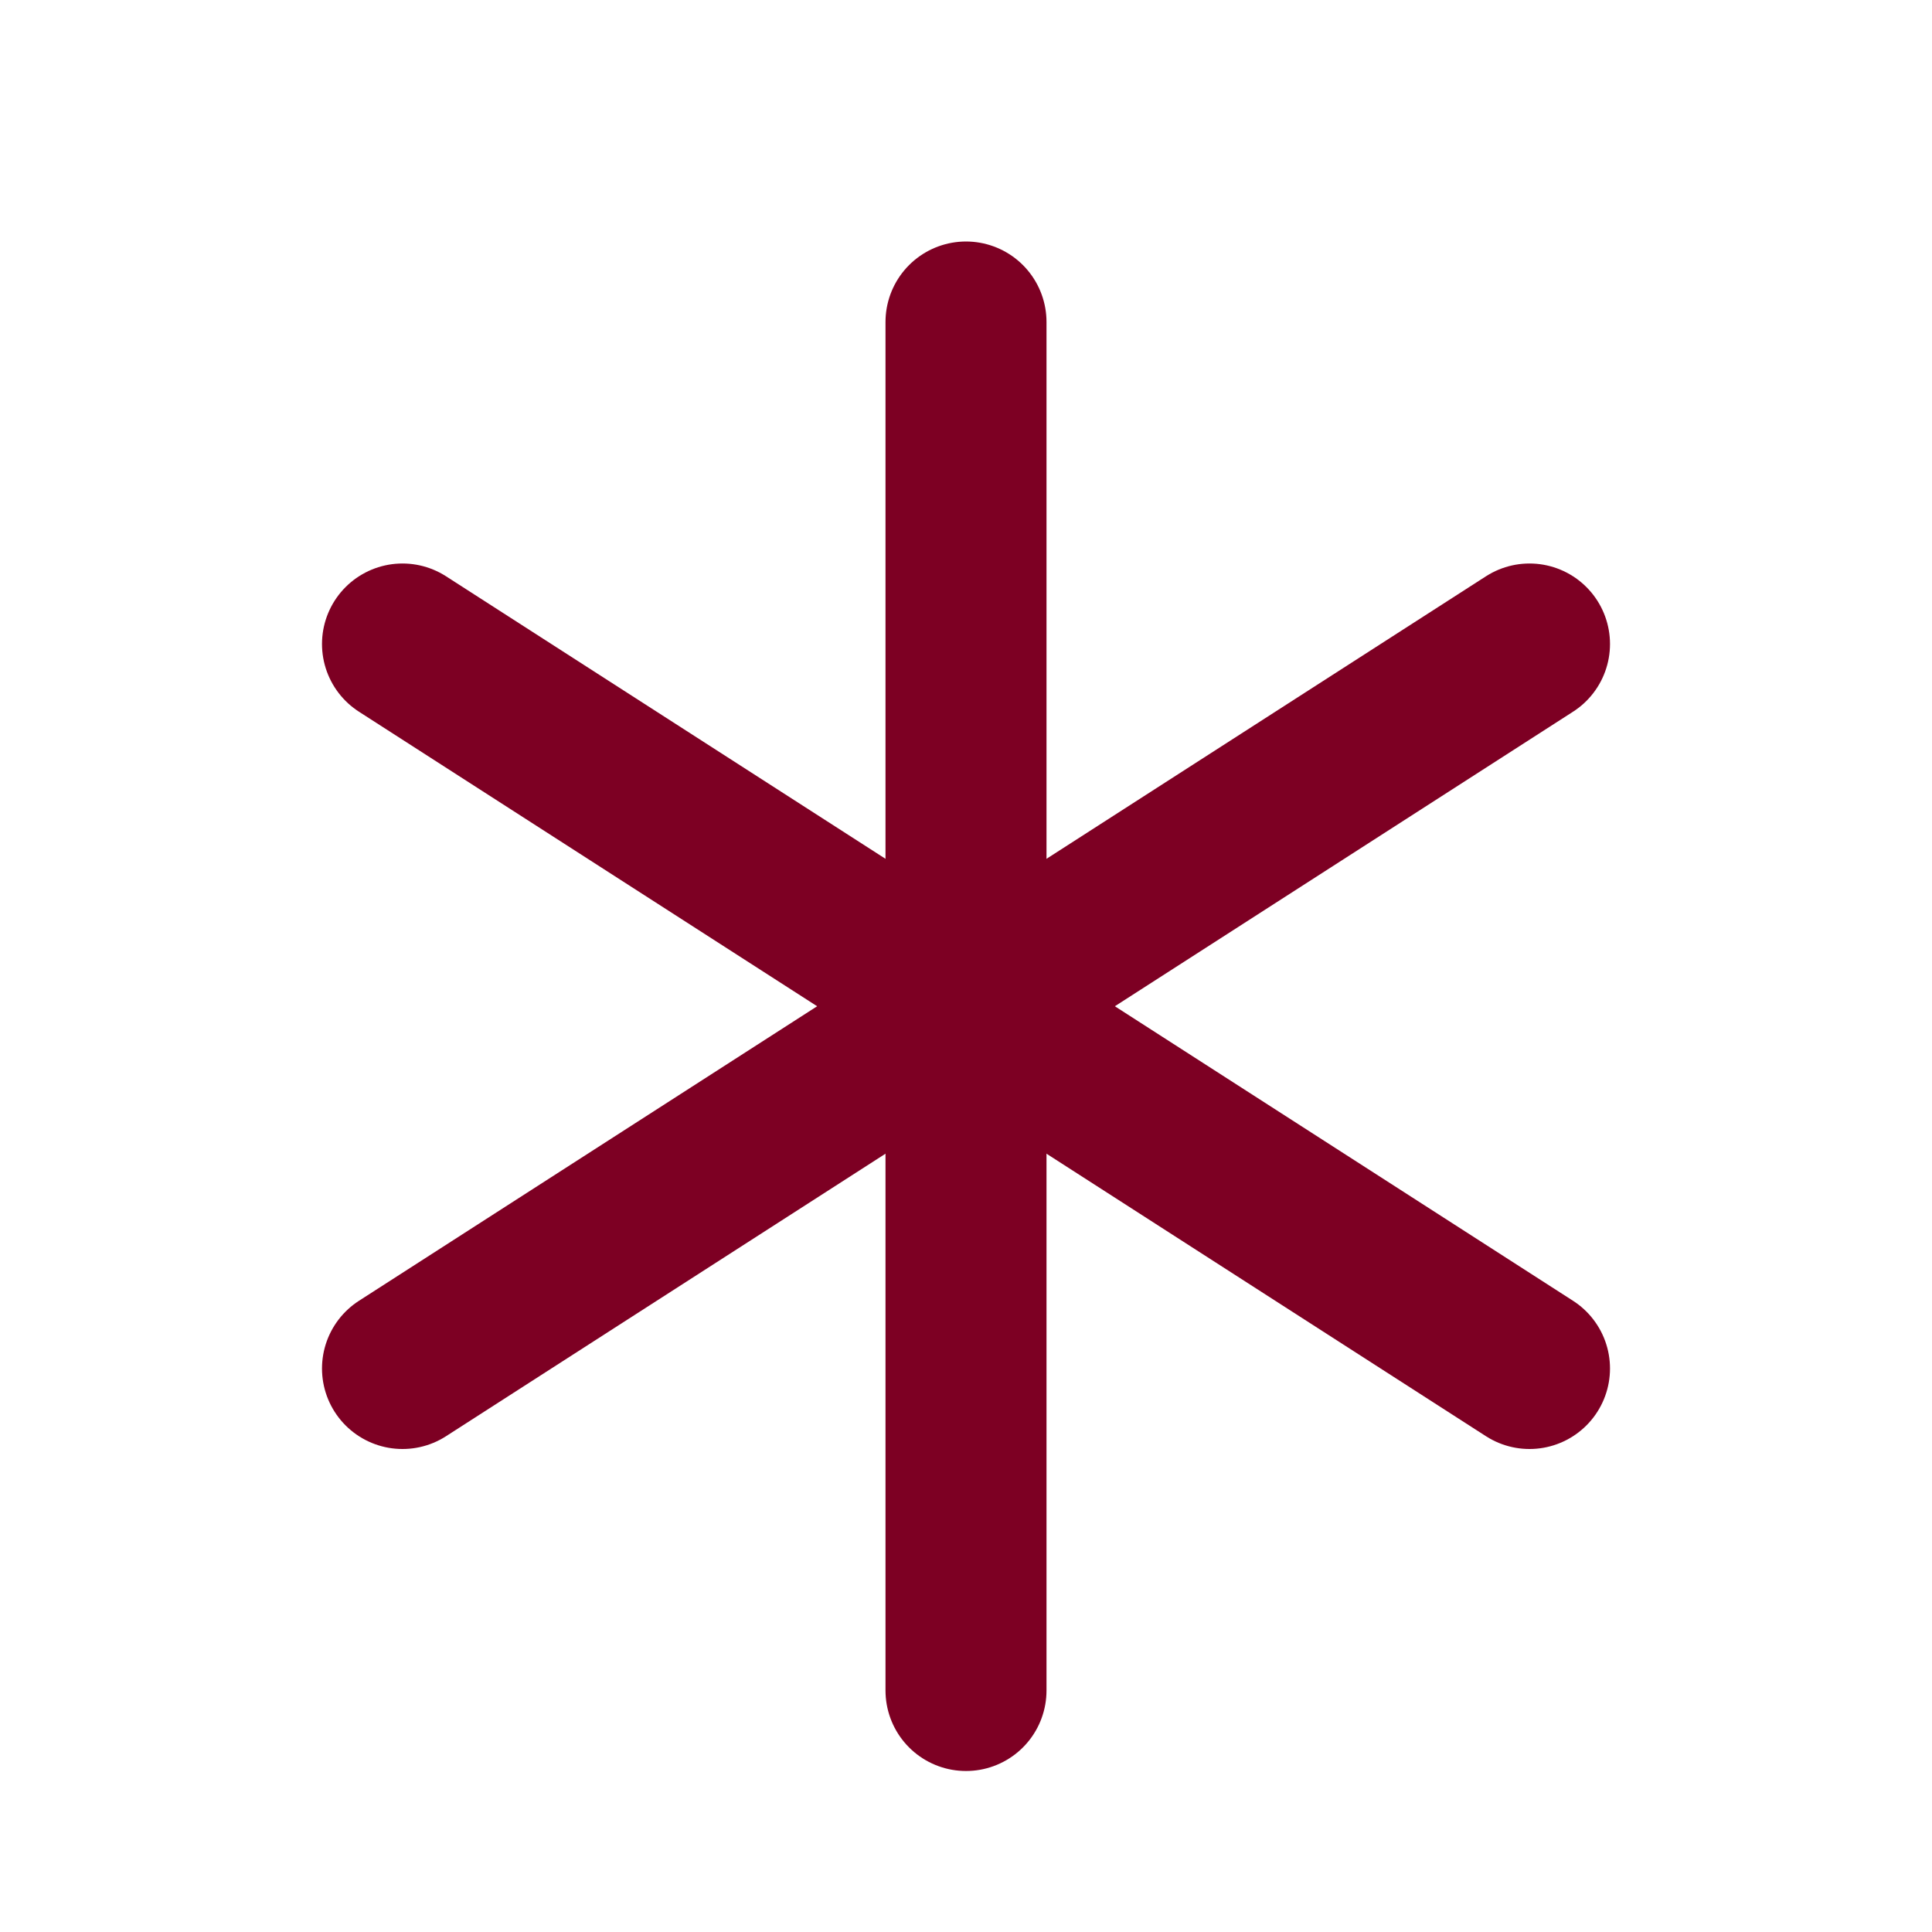
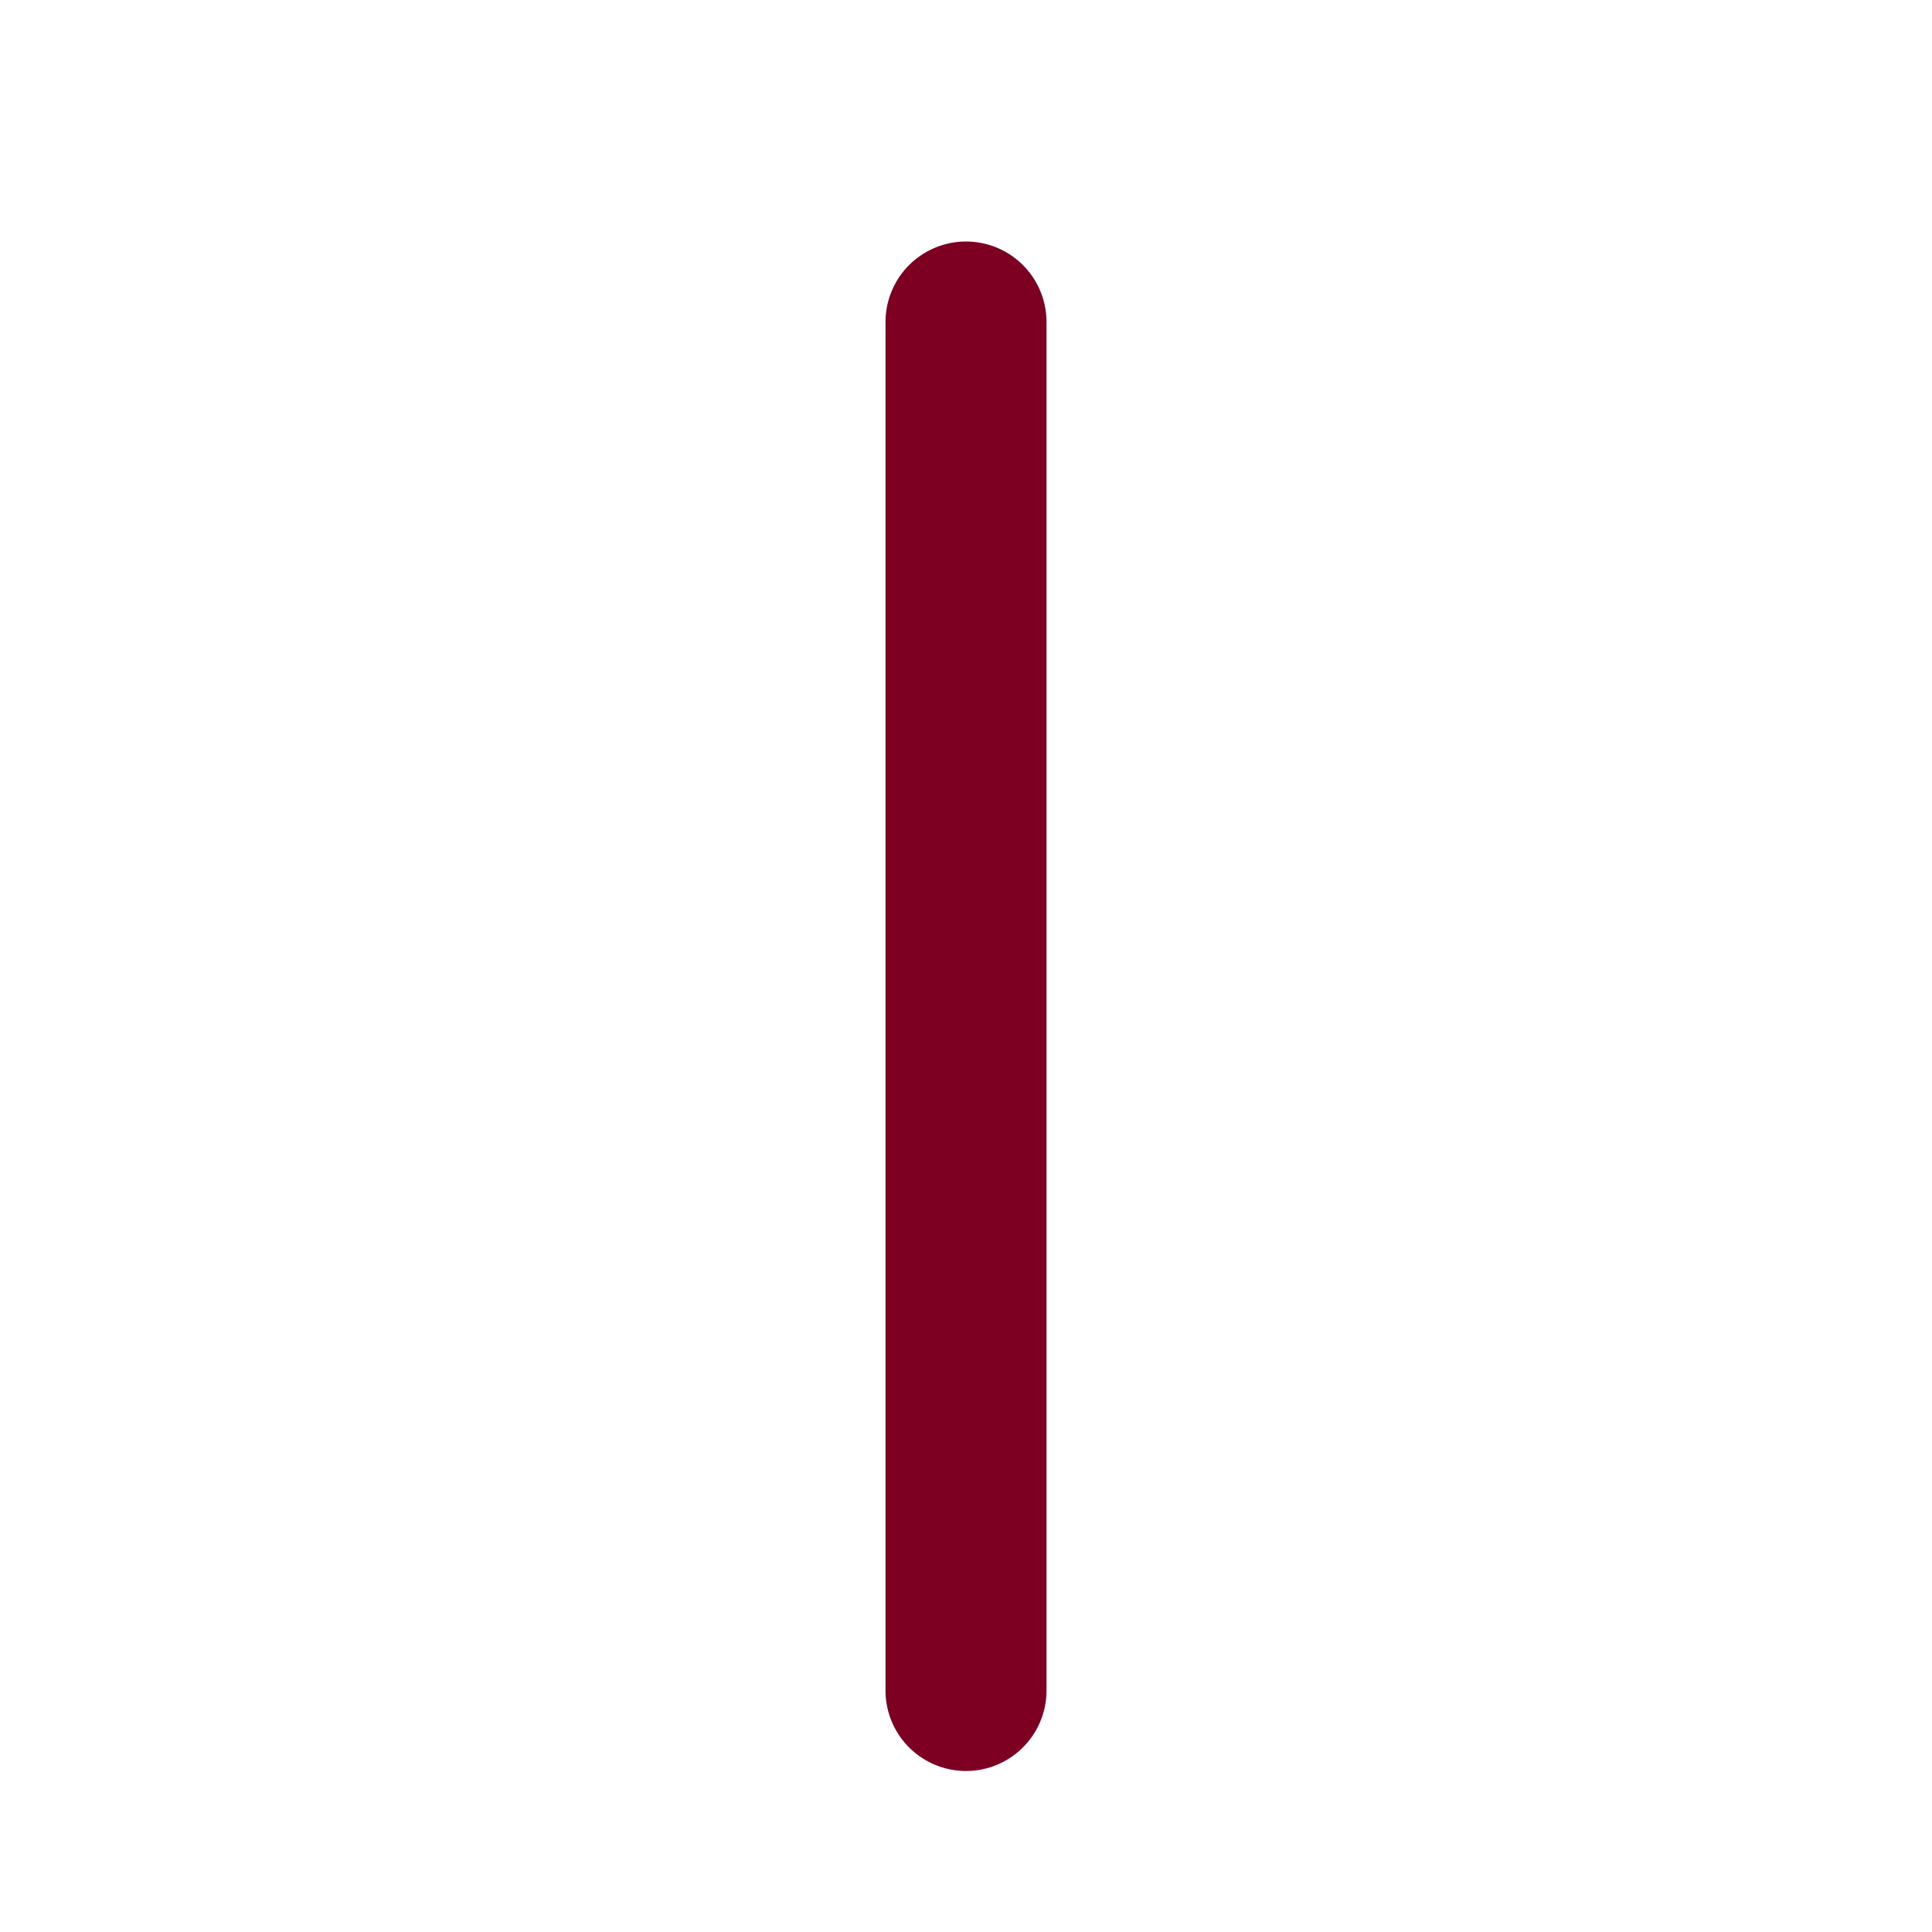
<svg xmlns="http://www.w3.org/2000/svg" width="24" height="24" viewBox="0 0 24 24" fill="none">
  <path d="M12 4V21" stroke="#7D0023" stroke-width="2" stroke-linecap="round" stroke-linejoin="round" />
-   <path d="M19 8L5 17" stroke="#7D0023" stroke-width="2" stroke-linecap="round" stroke-linejoin="round" />
-   <path d="M5 8L19 17" stroke="#7D0023" stroke-width="2" stroke-linecap="round" stroke-linejoin="round" />
</svg>